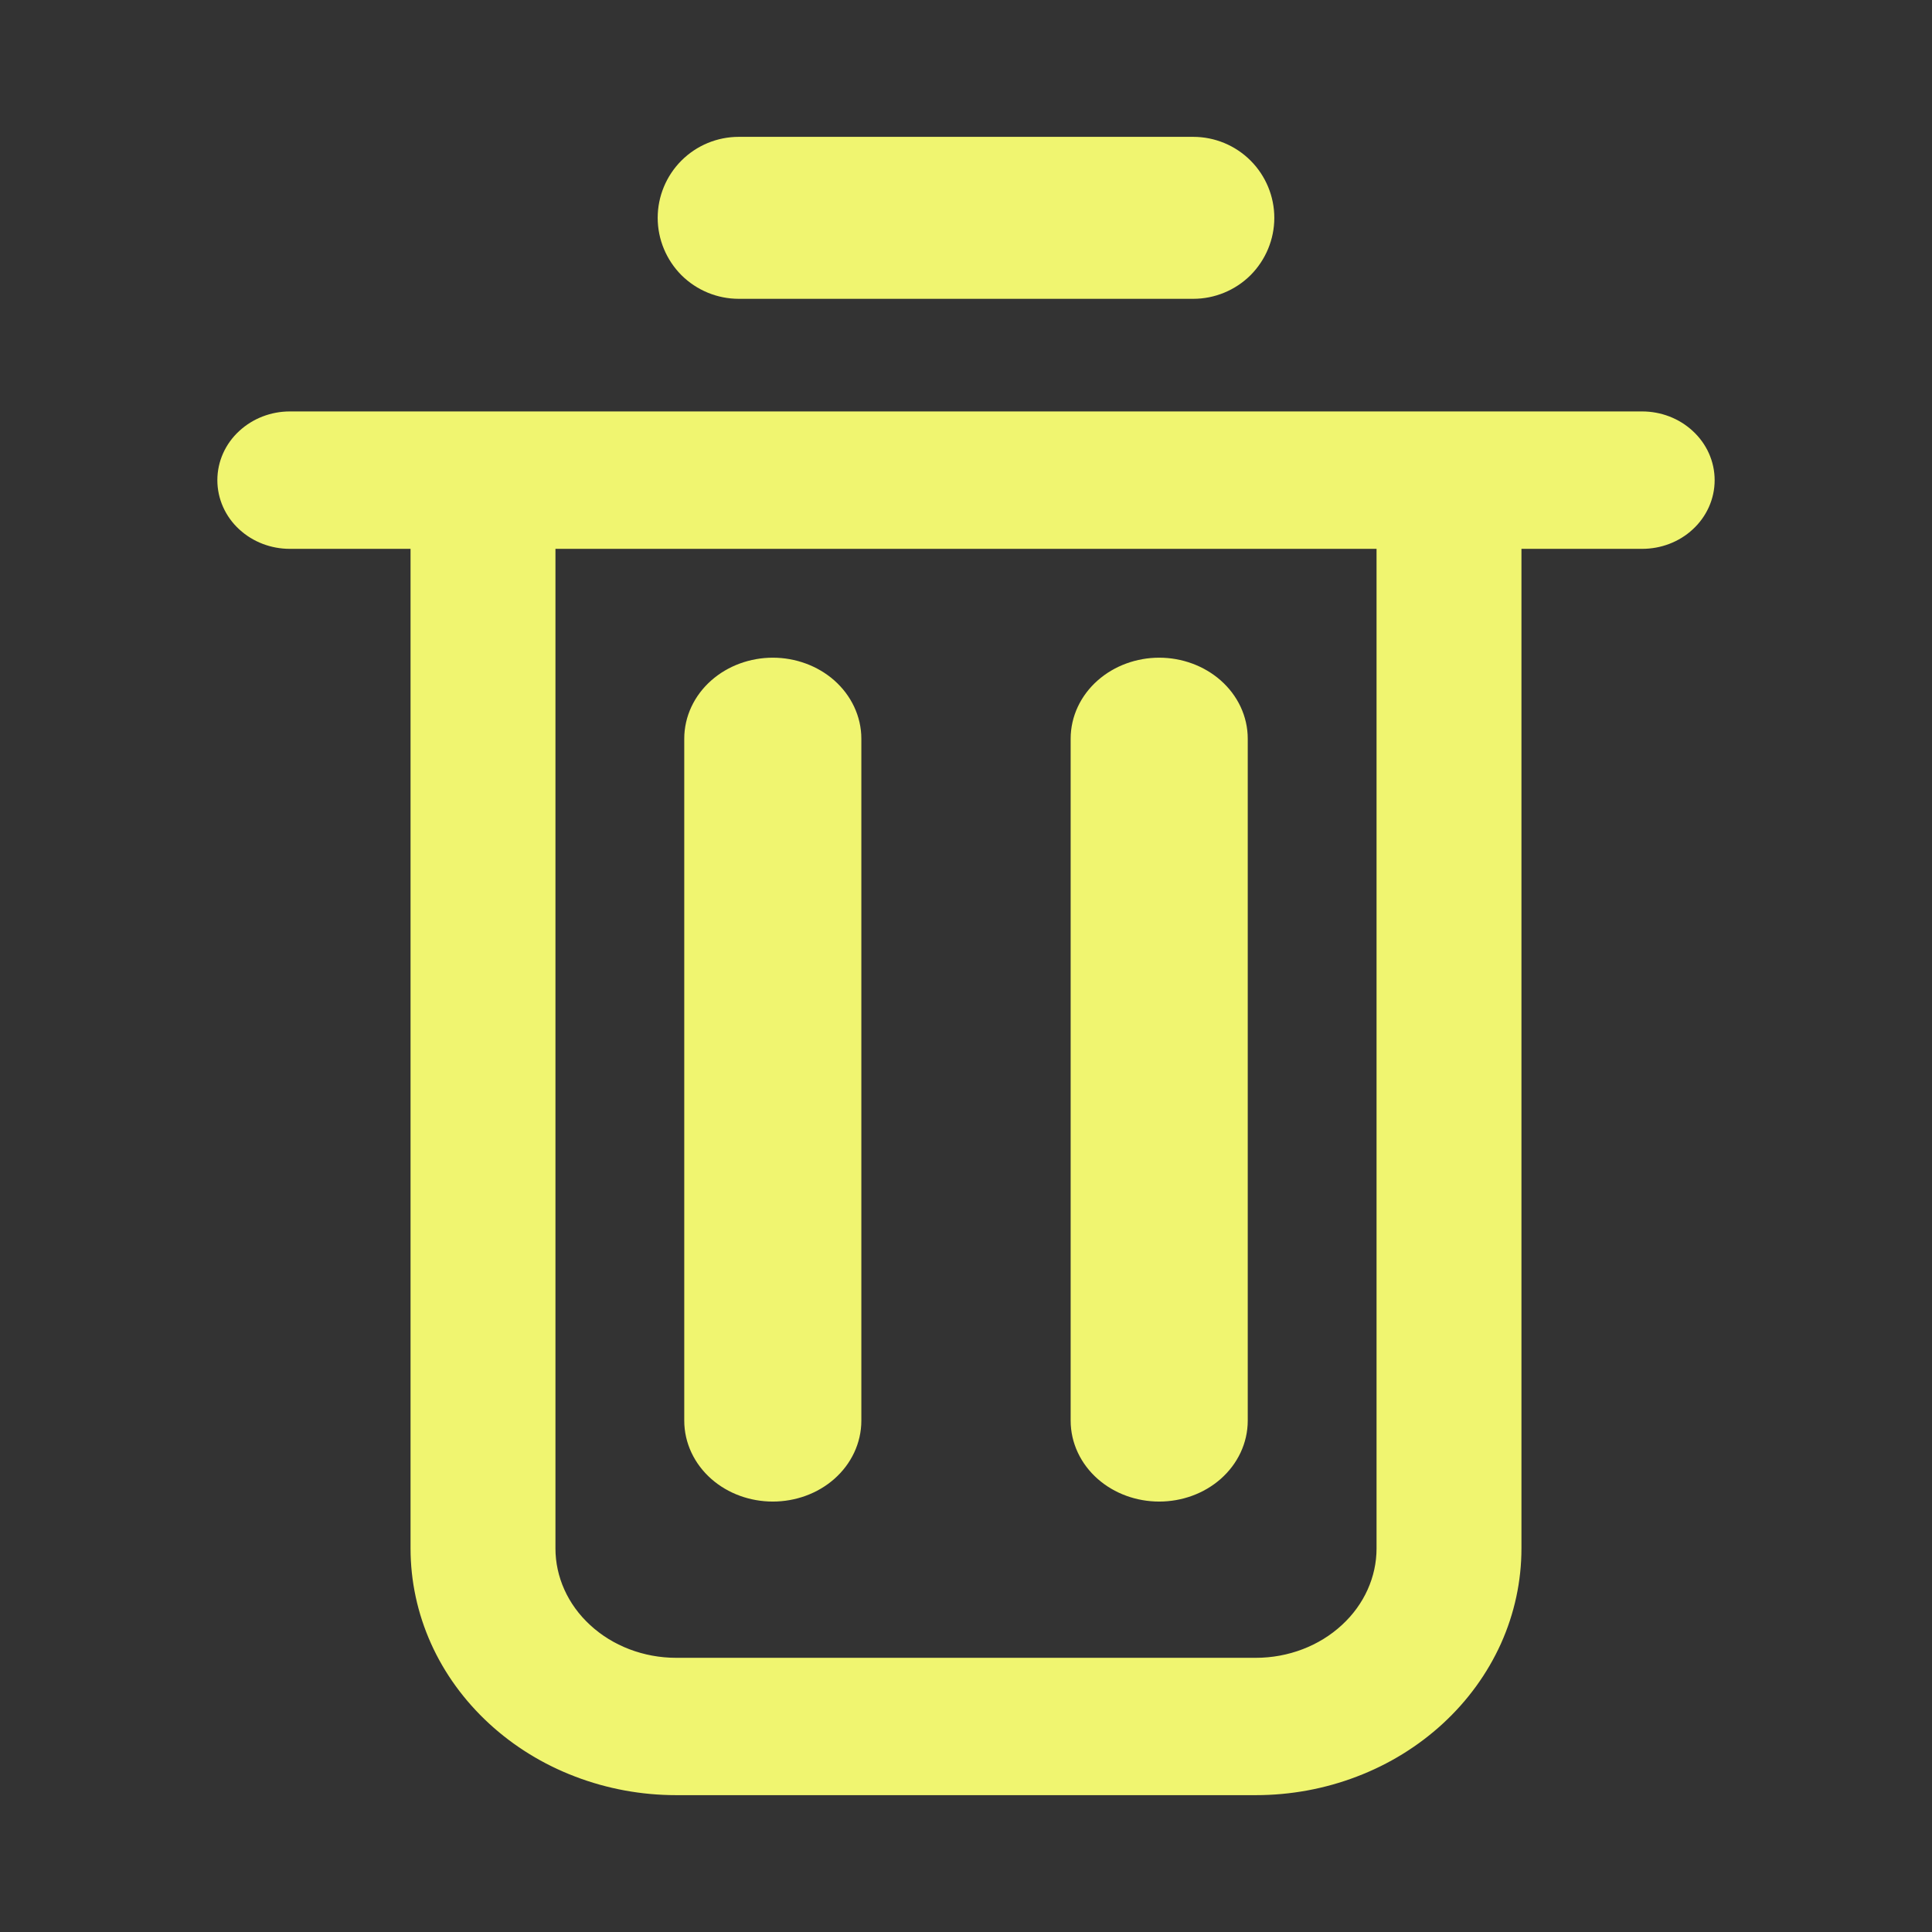
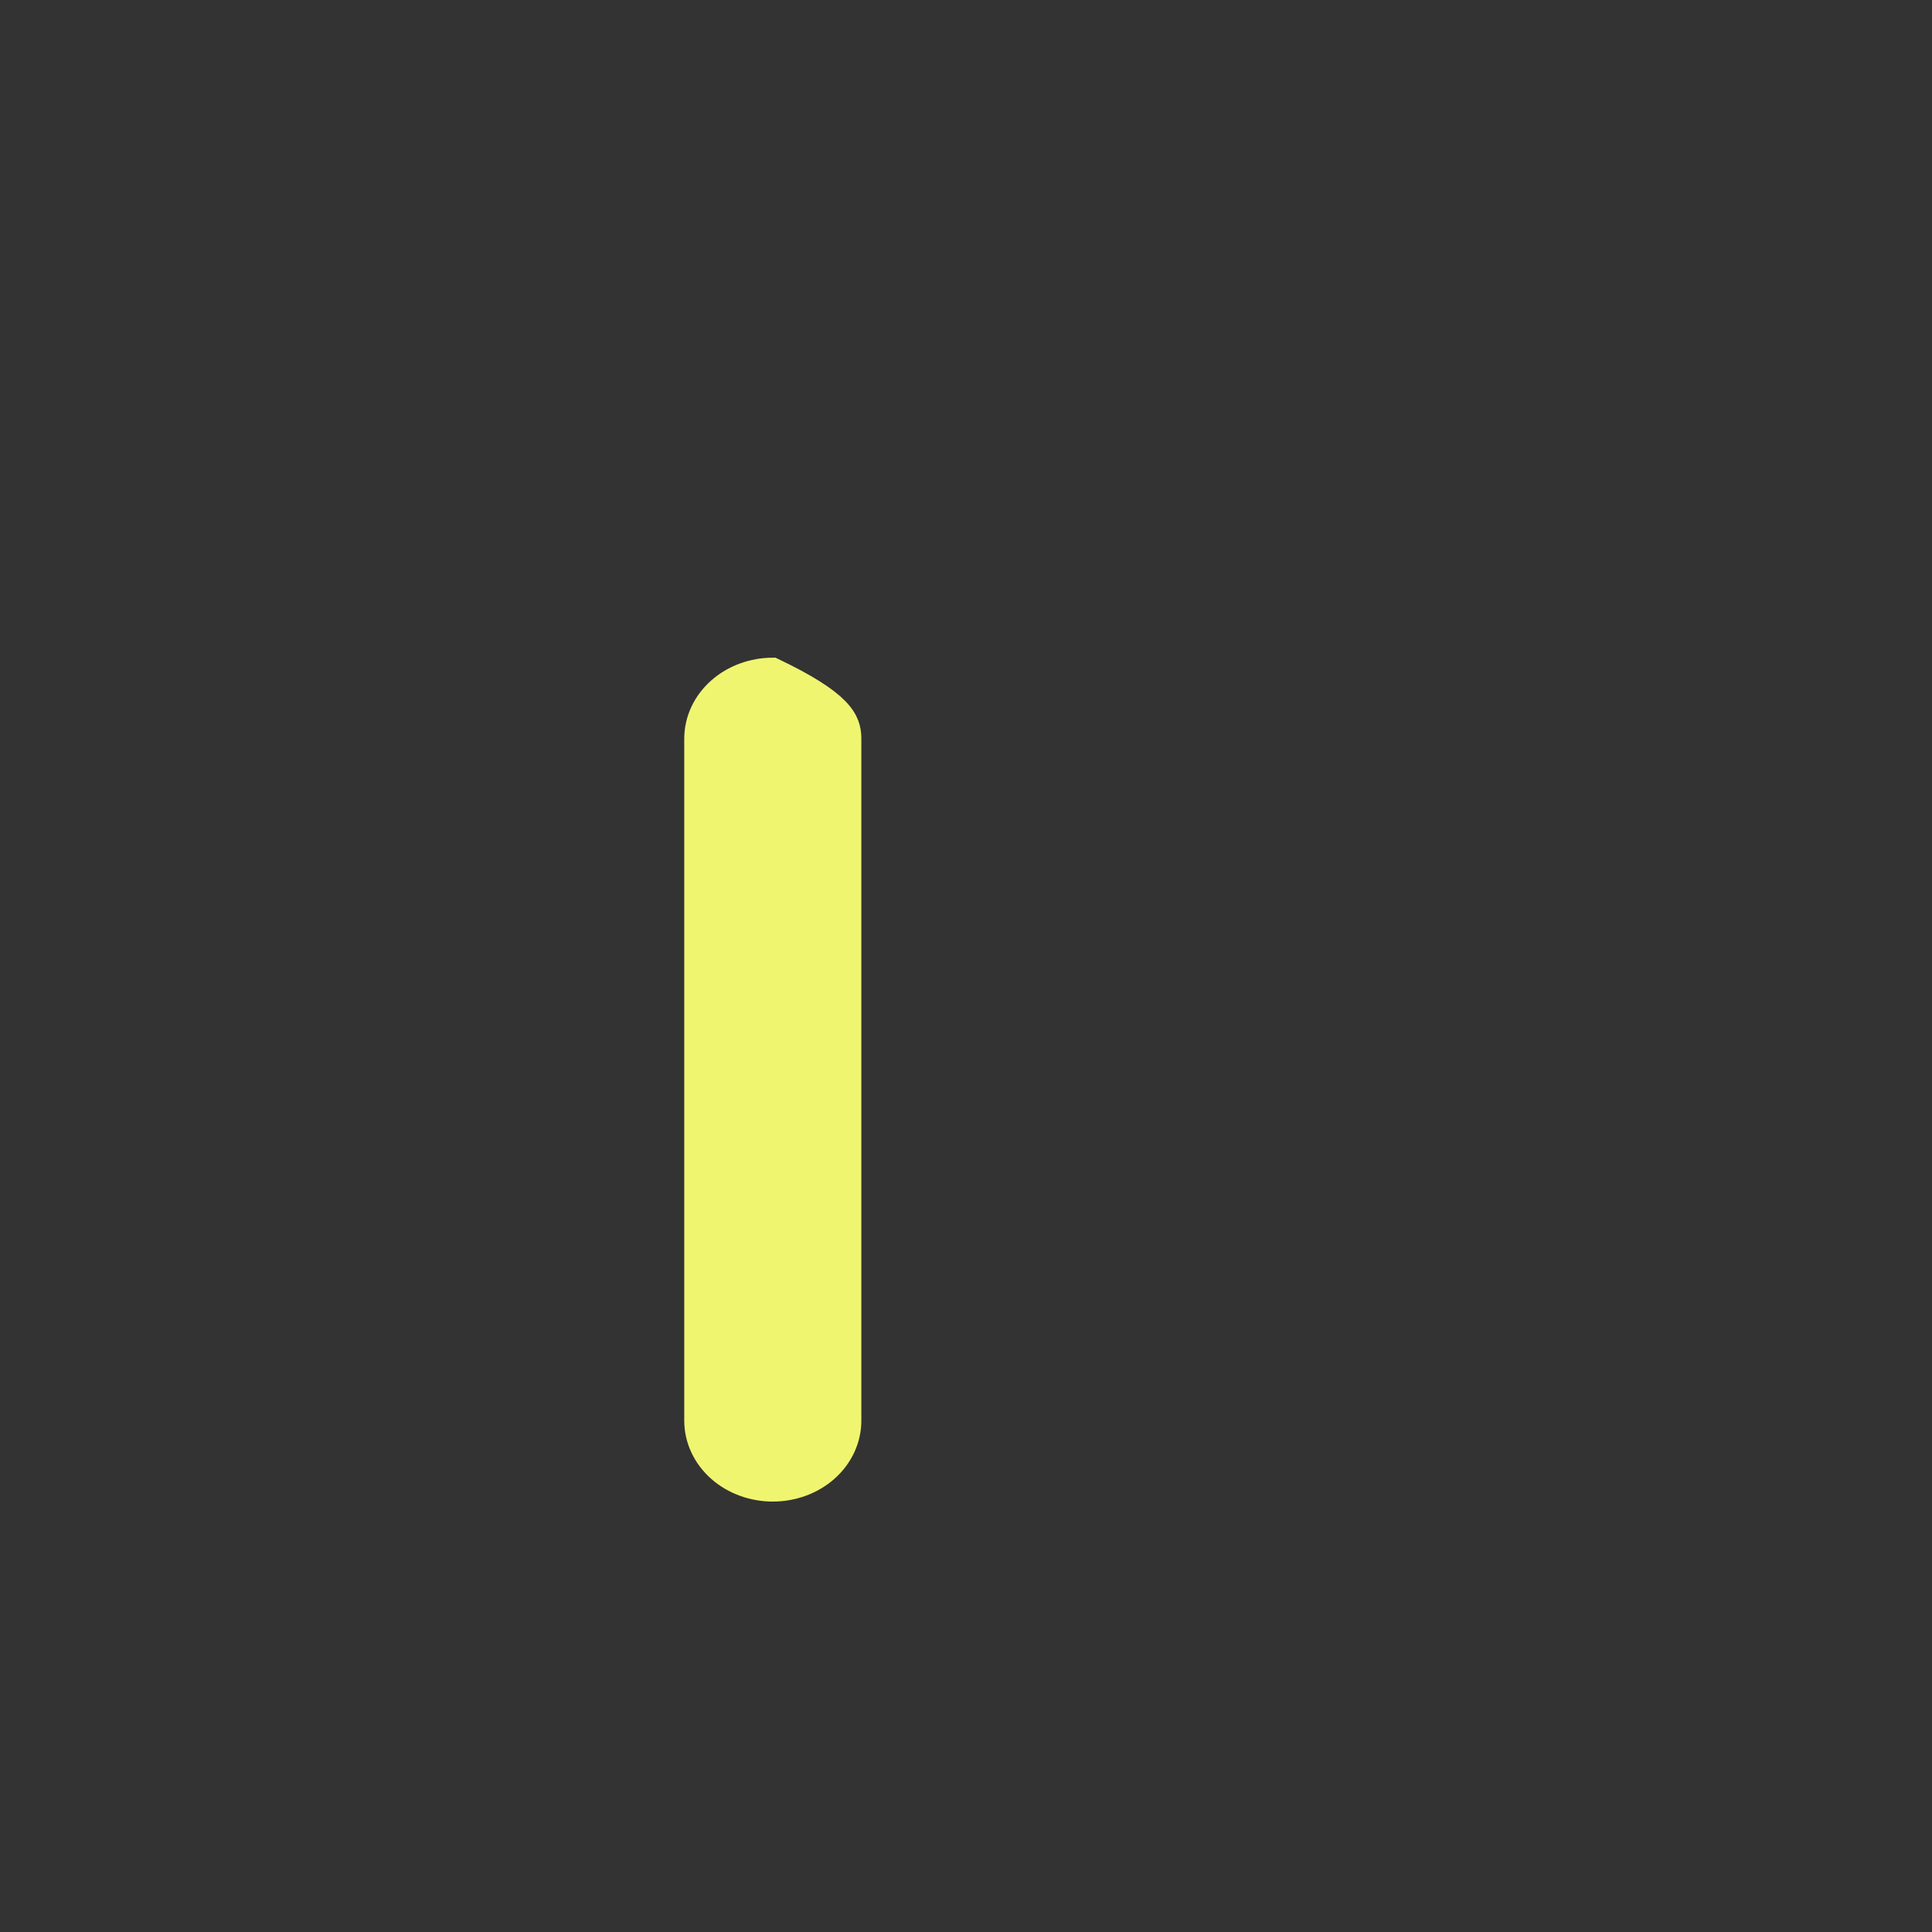
<svg xmlns="http://www.w3.org/2000/svg" width="24" height="24" viewBox="0 0 24 24" fill="none">
  <rect x="0" y="0" width="24" height="24" fill="#333333" stroke="none" />
-   <path d="M14.823 1.85C15.05 1.85 15.268 1.94 15.429 2.101C15.589 2.261 15.68 2.479 15.68 2.706C15.68 2.933 15.589 3.151 15.429 3.312C15.268 3.472 15.05 3.562 14.823 3.562H9.177C8.95 3.562 8.732 3.472 8.571 3.312C8.411 3.151 8.32 2.933 8.32 2.706C8.32 2.479 8.411 2.261 8.571 2.101C8.732 1.94 8.95 1.85 9.177 1.85H14.823Z" fill="#F0F570" stroke="#F0F570" stroke-width="0.3" />
-   <path d="M20.4 5.261C20.595 5.261 20.785 5.333 20.926 5.464C21.068 5.594 21.15 5.774 21.15 5.965C21.15 6.155 21.068 6.336 20.926 6.466C20.785 6.597 20.595 6.668 20.4 6.668H18.75V19.235C18.75 19.62 18.668 20.001 18.509 20.355C18.349 20.709 18.116 21.03 17.823 21.3C17.53 21.57 17.183 21.784 16.802 21.929C16.421 22.075 16.012 22.15 15.6 22.15H8.4C7.988 22.15 7.579 22.075 7.198 21.929C6.817 21.784 6.47 21.57 6.177 21.3C5.884 21.03 5.65 20.709 5.491 20.355C5.332 20.001 5.25 19.62 5.25 19.235V6.668H3.6C3.405 6.668 3.216 6.597 3.074 6.466C2.932 6.336 2.85 6.155 2.85 5.965C2.85 5.774 2.932 5.594 3.074 5.464C3.216 5.333 3.405 5.261 3.6 5.261H20.4ZM6.75 19.235C6.75 19.631 6.921 20.014 7.229 20.297C7.537 20.582 7.959 20.744 8.4 20.744H15.6C16.041 20.744 16.463 20.582 16.771 20.297C17.079 20.014 17.25 19.631 17.25 19.235V6.668H6.75V19.235Z" fill="#F0F570" stroke="#F0F570" stroke-width="0.3" />
-   <path d="M9.6 8.32C9.846 8.32 10.086 8.407 10.265 8.565C10.444 8.724 10.55 8.943 10.55 9.177V17.647C10.55 17.881 10.445 18.1 10.265 18.259C10.086 18.417 9.846 18.503 9.6 18.503C9.354 18.503 9.114 18.417 8.935 18.259C8.755 18.1 8.65 17.881 8.65 17.647V9.177C8.65 8.943 8.755 8.724 8.935 8.565C9.114 8.407 9.354 8.32 9.6 8.32Z" fill="#F0F570" stroke="#F0F570" stroke-width="0.3" />
-   <path d="M14.4 8.32C14.646 8.32 14.886 8.407 15.065 8.565C15.245 8.724 15.35 8.943 15.35 9.177V17.647C15.35 17.881 15.245 18.1 15.065 18.259C14.886 18.417 14.646 18.503 14.4 18.503C14.154 18.503 13.914 18.417 13.735 18.259C13.555 18.1 13.45 17.881 13.45 17.647V9.177C13.45 8.943 13.555 8.724 13.735 8.565C13.914 8.407 14.154 8.32 14.4 8.32Z" fill="#F0F570" stroke="#F0F570" stroke-width="0.3" />
+   <path d="M9.6 8.32C10.444 8.724 10.55 8.943 10.55 9.177V17.647C10.55 17.881 10.445 18.1 10.265 18.259C10.086 18.417 9.846 18.503 9.6 18.503C9.354 18.503 9.114 18.417 8.935 18.259C8.755 18.1 8.65 17.881 8.65 17.647V9.177C8.65 8.943 8.755 8.724 8.935 8.565C9.114 8.407 9.354 8.32 9.6 8.32Z" fill="#F0F570" stroke="#F0F570" stroke-width="0.3" />
</svg>